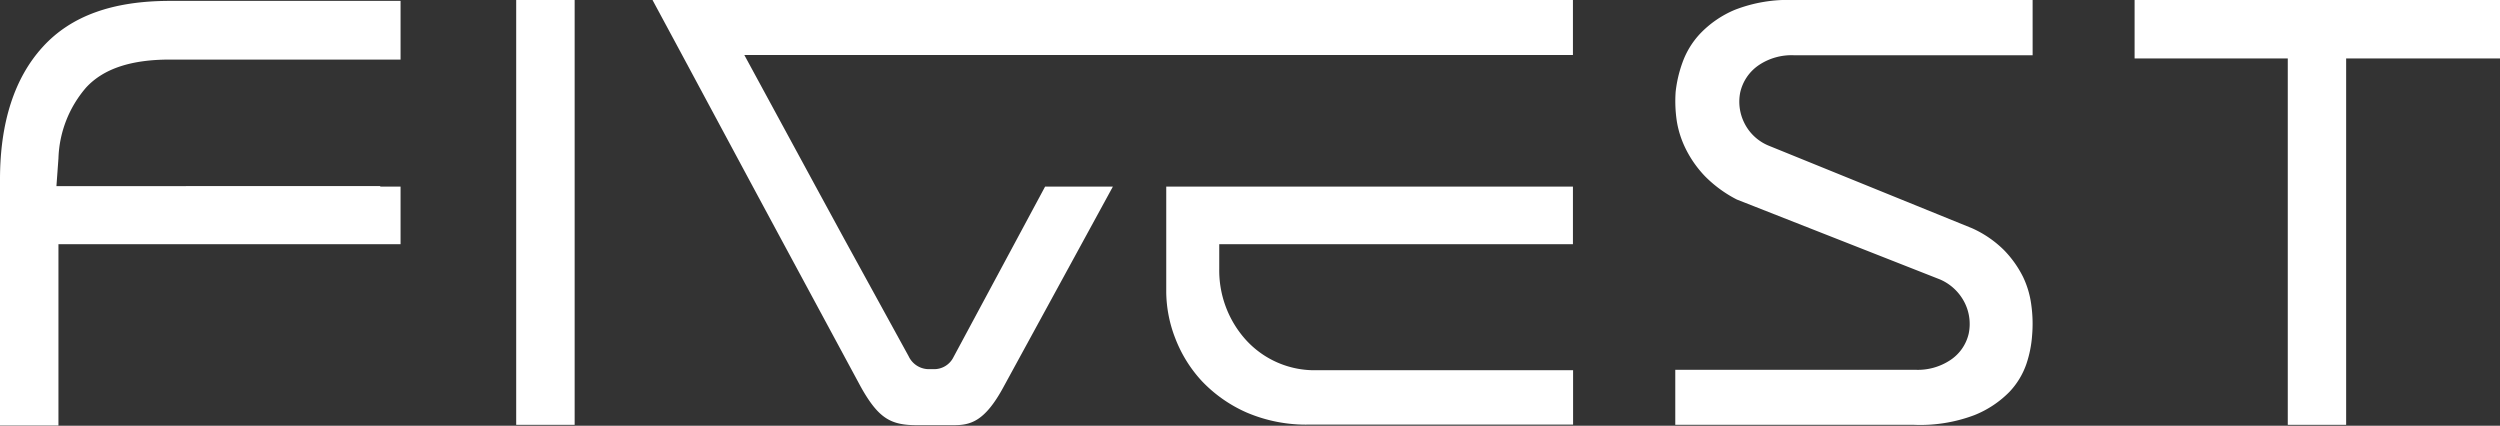
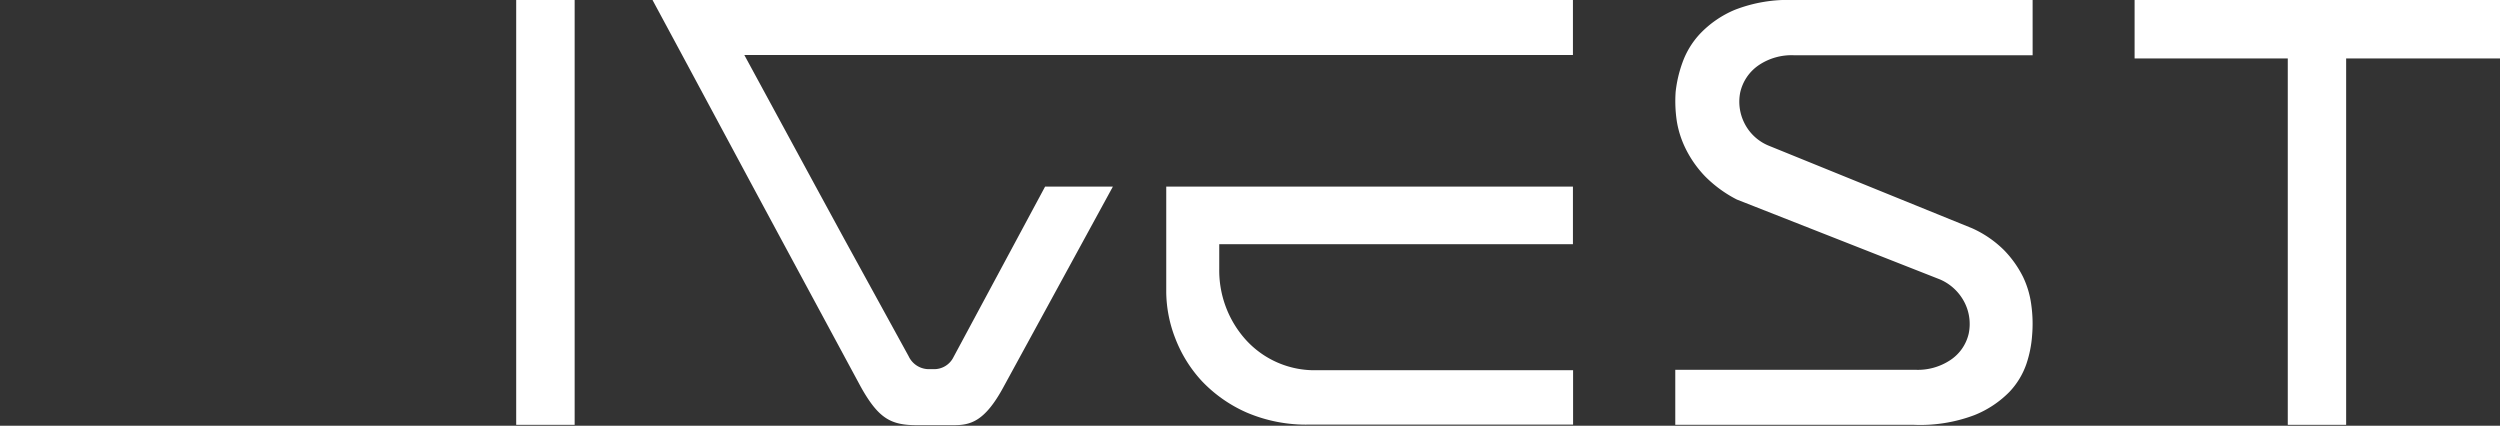
<svg xmlns="http://www.w3.org/2000/svg" viewBox="0 0 334.9 57.03">
  <rect x="0" y="0" width="334.9" height="57.03" fill="#333333" stroke="none" />
  <defs>
    <style>.cls-1{fill:#fff;}</style>
  </defs>
  <g id="Capa_2" data-name="Capa 2">
    <g id="Capa_1-2" data-name="Capa 1">
-       <path class="cls-1" d="M5.74,6.27C1.93,10.44,0,16.42,0,24.05V57H7.83V32.71H53.66V25H50.94v-.07H7.56l.27-3.72a15.22,15.22,0,0,1,3.72-9.5c2.33-2.51,6-3.73,11.21-3.73h30.9V.12H22.76C15.09.12,9.52,2.13,5.74,6.27Z" />
      <path class="cls-1" d="M156.23,25V39.17a17.48,17.48,0,0,0,1.21,6.15A17.83,17.83,0,0,0,161,51.05a18.57,18.57,0,0,0,6,4.21,20.25,20.25,0,0,0,8.41,1.62h35.32V49.59H176.52a12.42,12.42,0,0,1-9.79-4.25,13.89,13.89,0,0,1-3.4-9.31V32.71h47.38v-.64h0V25H156.23Z" />
      <path class="cls-1" d="M210.71,0H87.41l3.77,7L100.85,25l3.77,7,10.68,19.8c2.44,4.38,4.12,5.16,7.61,5.16h4.76c2.26,0,4.2-.38,6.77-5.14L145.26,32l3.82-7H140l-3.76,7-8.5,15.82A2.89,2.89,0,0,1,125,49.45h-.41a3,3,0,0,1-2.87-1.73L113.09,32l-3.81-7L99.71,7.37h111V4h0Z" />
      <rect class="cls-1" x="69.15" width="7.83" height="56.91" />
      <polygon class="cls-1" points="285.95 0 285.95 7.83 306.47 7.83 306.47 56.91 314.29 56.91 314.29 7.83 334.9 7.83 334.9 0 285.95 0" />
      <path class="cls-1" d="M240.28,0a19.7,19.7,0,0,0-7.89,1.32,13.79,13.79,0,0,0-4.65,3.2,11.11,11.11,0,0,0-2.35,3.84,16.9,16.9,0,0,0-.92,3.93,17.94,17.94,0,0,0,.15,3.91A13,13,0,0,0,225.85,20a14.74,14.74,0,0,0,2.59,3.65,16.68,16.68,0,0,0,4.23,3.08L259.9,37.44a6.64,6.64,0,0,1,3.4,3.35,6.36,6.36,0,0,1,.43,3.89,5.8,5.8,0,0,1-2.61,3.65,7.85,7.85,0,0,1-4.48,1.21H224.42v7.37h32a20.53,20.53,0,0,0,8.07-1.3,13.68,13.68,0,0,0,4.68-3.1,10.34,10.34,0,0,0,2.28-3.74,15.3,15.3,0,0,0,.77-3.83,18.26,18.26,0,0,0-.11-4.11A12.29,12.29,0,0,0,271,37.08a14.17,14.17,0,0,0-2.54-3.57,14.49,14.49,0,0,0-4.27-2.93L237,19.54a6.31,6.31,0,0,1-3.35-3.11,6.38,6.38,0,0,1-.54-4,6,6,0,0,1,2.51-3.71,7.86,7.86,0,0,1,4.67-1.32h32V0h-32Z" />
    </g>
  </g>
</svg>